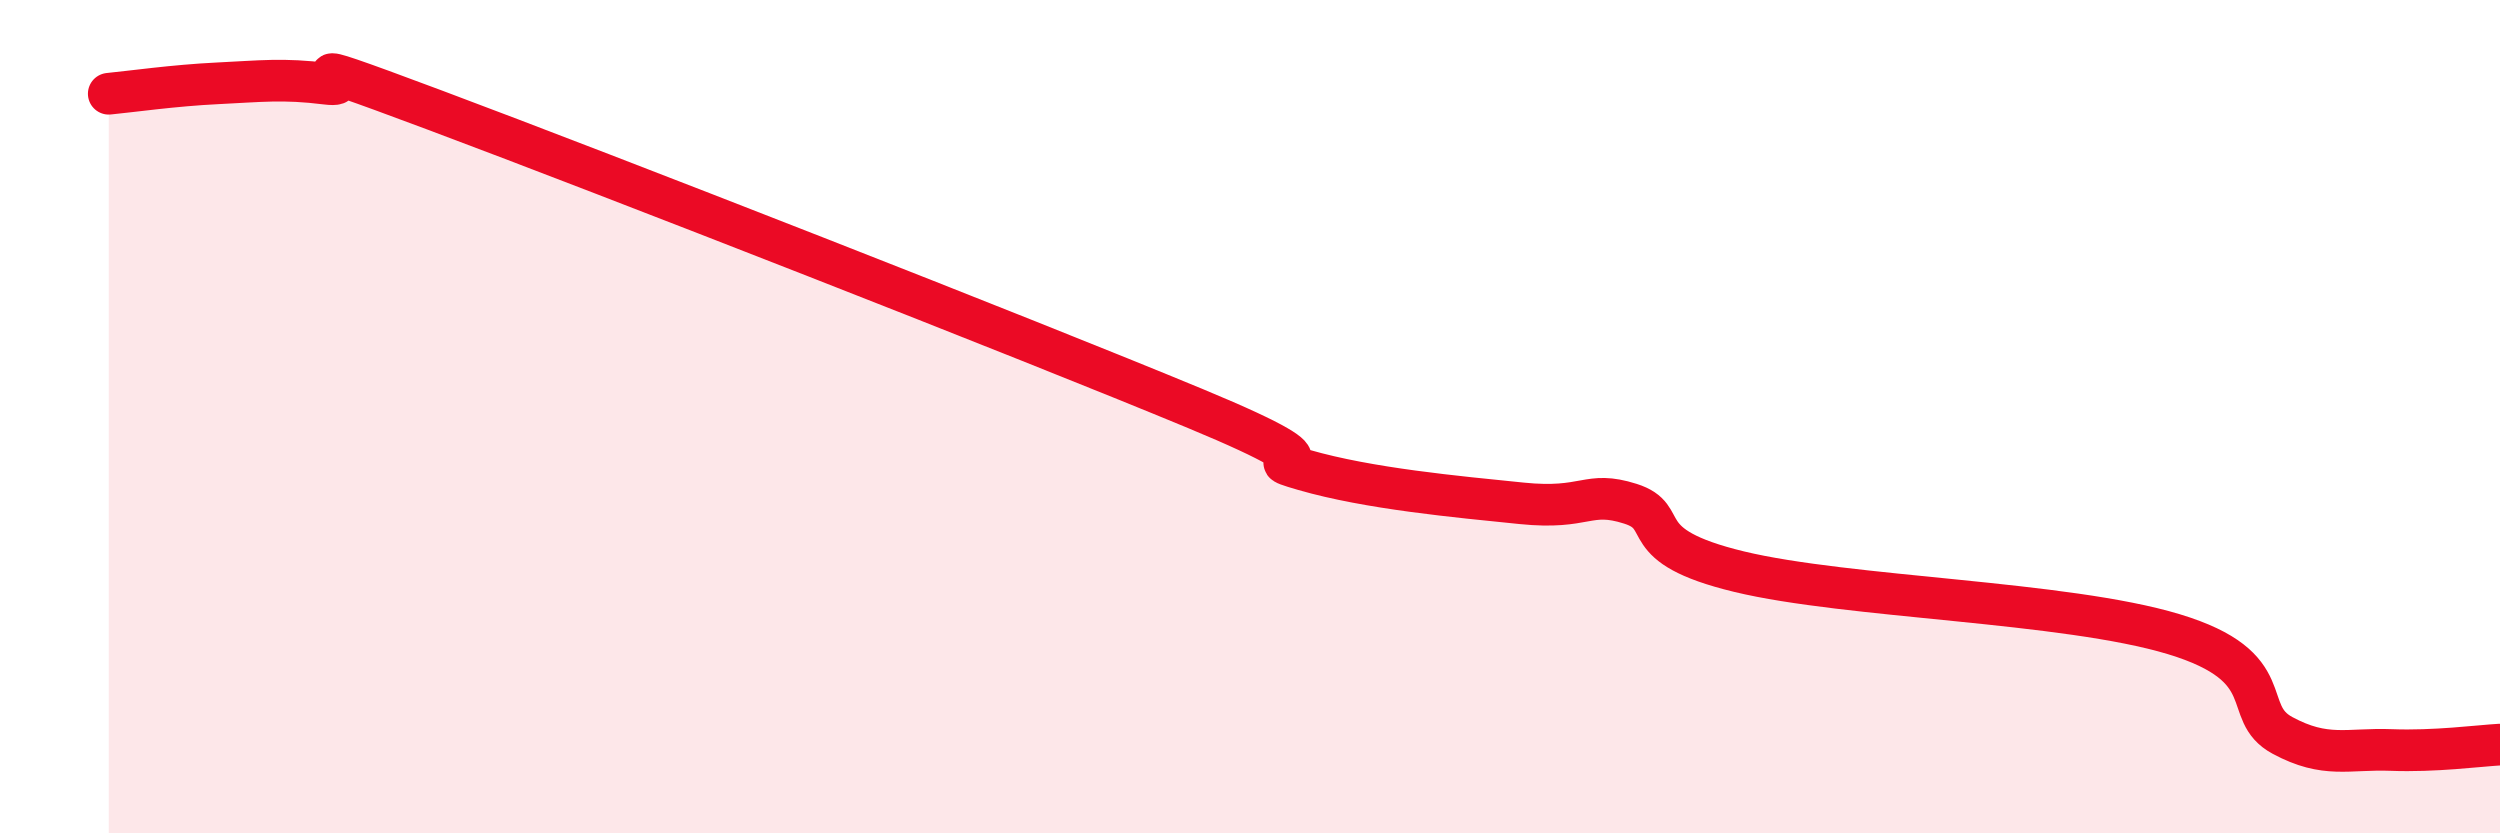
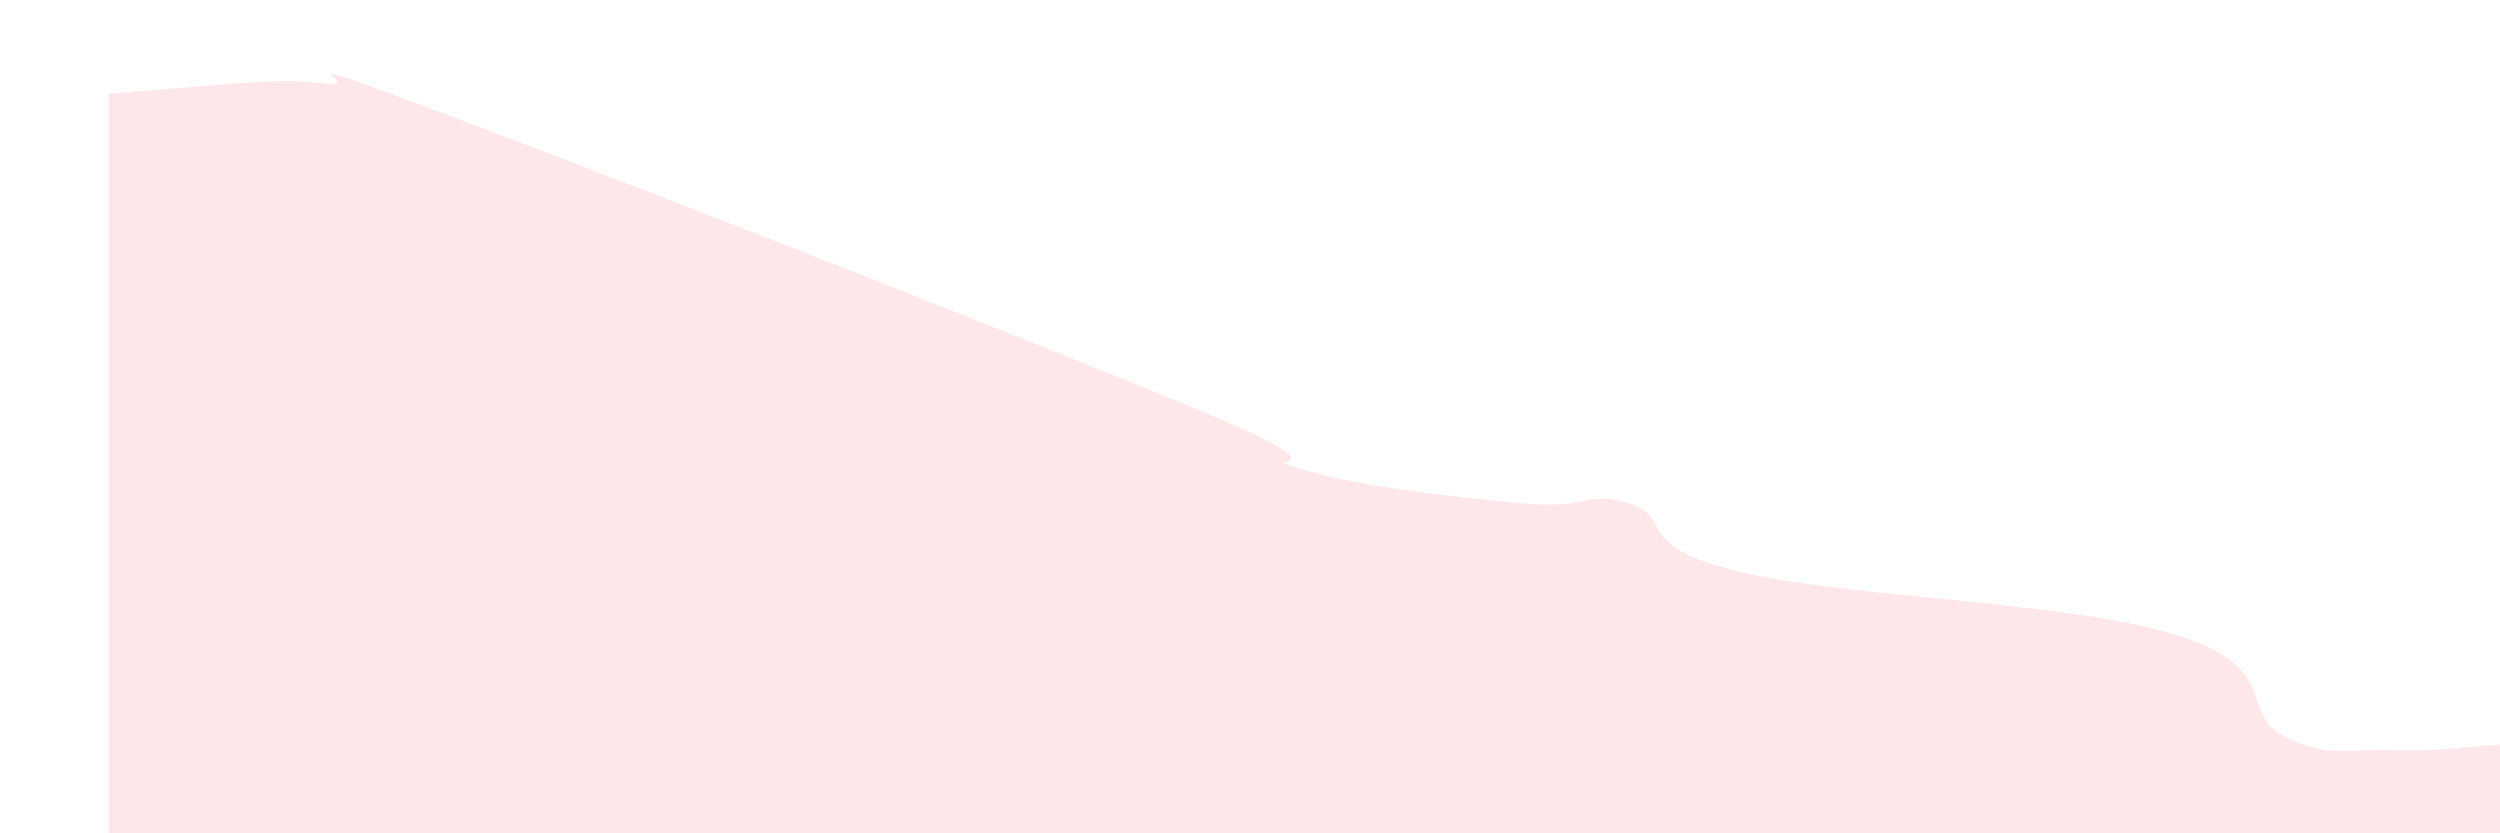
<svg xmlns="http://www.w3.org/2000/svg" width="60" height="20" viewBox="0 0 60 20">
-   <path d="M 2.61,2.25 C 3.13,2.2 4.18,2.05 5.22,2 C 6.26,1.95 6.79,1.88 7.83,2.01 C 8.87,2.14 6.26,1.08 10.43,2.64 C 14.6,4.2 24.53,8.08 28.7,9.81 C 32.87,11.54 29.74,10.83 31.3,11.28 C 32.86,11.73 34.95,11.92 36.52,12.08 C 38.09,12.24 38.09,11.76 39.13,12.09 C 40.17,12.42 39.13,13.09 41.74,13.72 C 44.35,14.35 49.56,14.43 52.17,15.22 C 54.78,16.01 53.74,17.09 54.78,17.65 C 55.82,18.21 56.35,17.96 57.39,18 C 58.43,18.04 59.48,17.9 60,17.87L60 20L2.61 20Z" fill="#EB0A25" opacity="0.1" stroke-linecap="round" stroke-linejoin="round" />
-   <path d="M 2.61,2.25 C 3.13,2.2 4.18,2.05 5.22,2 C 6.26,1.95 6.79,1.88 7.83,2.01 C 8.87,2.14 6.26,1.08 10.43,2.64 C 14.6,4.2 24.53,8.08 28.7,9.81 C 32.87,11.54 29.74,10.83 31.3,11.28 C 32.86,11.73 34.95,11.92 36.52,12.08 C 38.09,12.24 38.09,11.76 39.13,12.09 C 40.17,12.42 39.13,13.09 41.74,13.72 C 44.35,14.35 49.56,14.43 52.17,15.22 C 54.78,16.01 53.74,17.09 54.78,17.65 C 55.82,18.21 56.35,17.96 57.39,18 C 58.43,18.04 59.48,17.9 60,17.87" stroke="#EB0A25" stroke-width="1" fill="none" stroke-linecap="round" stroke-linejoin="round" />
+   <path d="M 2.61,2.25 C 6.26,1.95 6.79,1.88 7.83,2.01 C 8.87,2.14 6.26,1.08 10.43,2.64 C 14.6,4.2 24.53,8.08 28.7,9.81 C 32.87,11.54 29.74,10.83 31.3,11.28 C 32.86,11.73 34.95,11.92 36.52,12.08 C 38.09,12.24 38.09,11.76 39.13,12.09 C 40.17,12.42 39.13,13.09 41.74,13.72 C 44.35,14.35 49.56,14.43 52.17,15.22 C 54.78,16.01 53.74,17.09 54.78,17.65 C 55.82,18.21 56.35,17.96 57.39,18 C 58.43,18.04 59.48,17.9 60,17.87L60 20L2.61 20Z" fill="#EB0A25" opacity="0.1" stroke-linecap="round" stroke-linejoin="round" />
</svg>